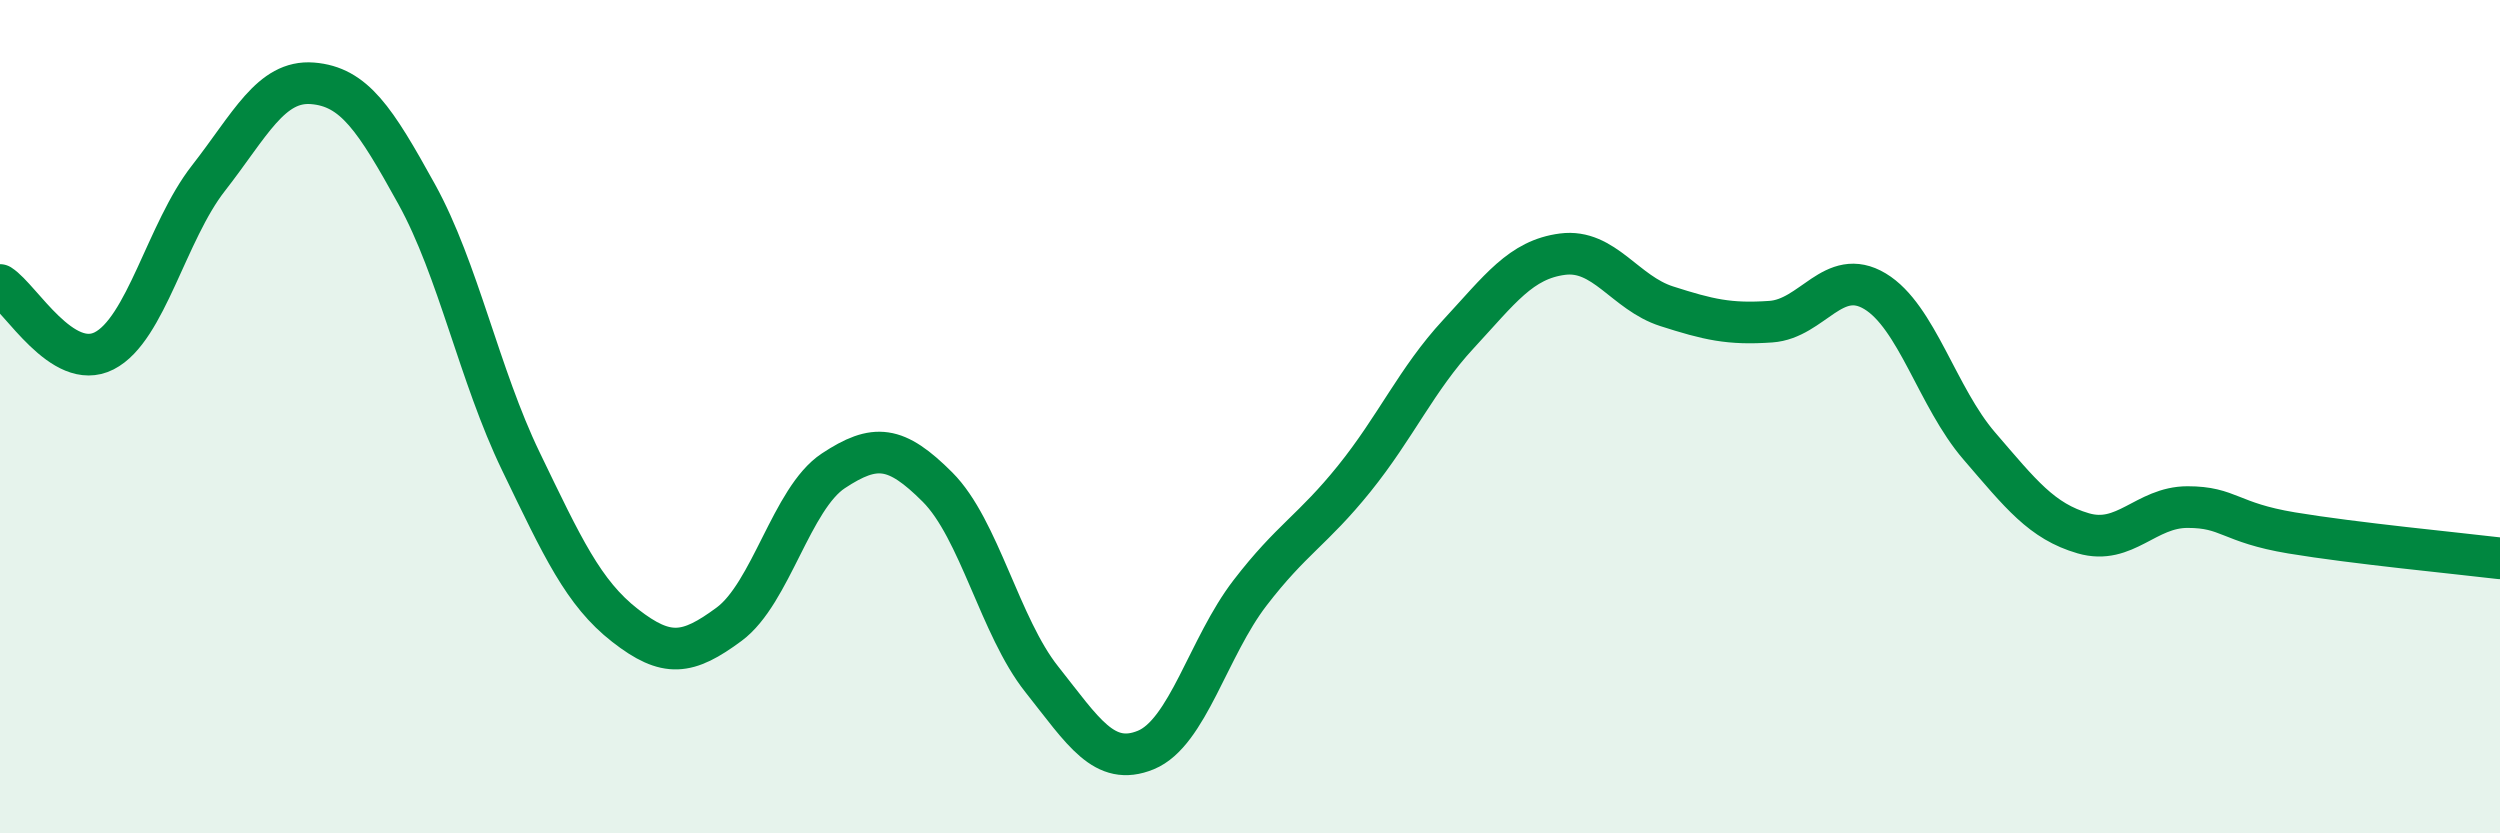
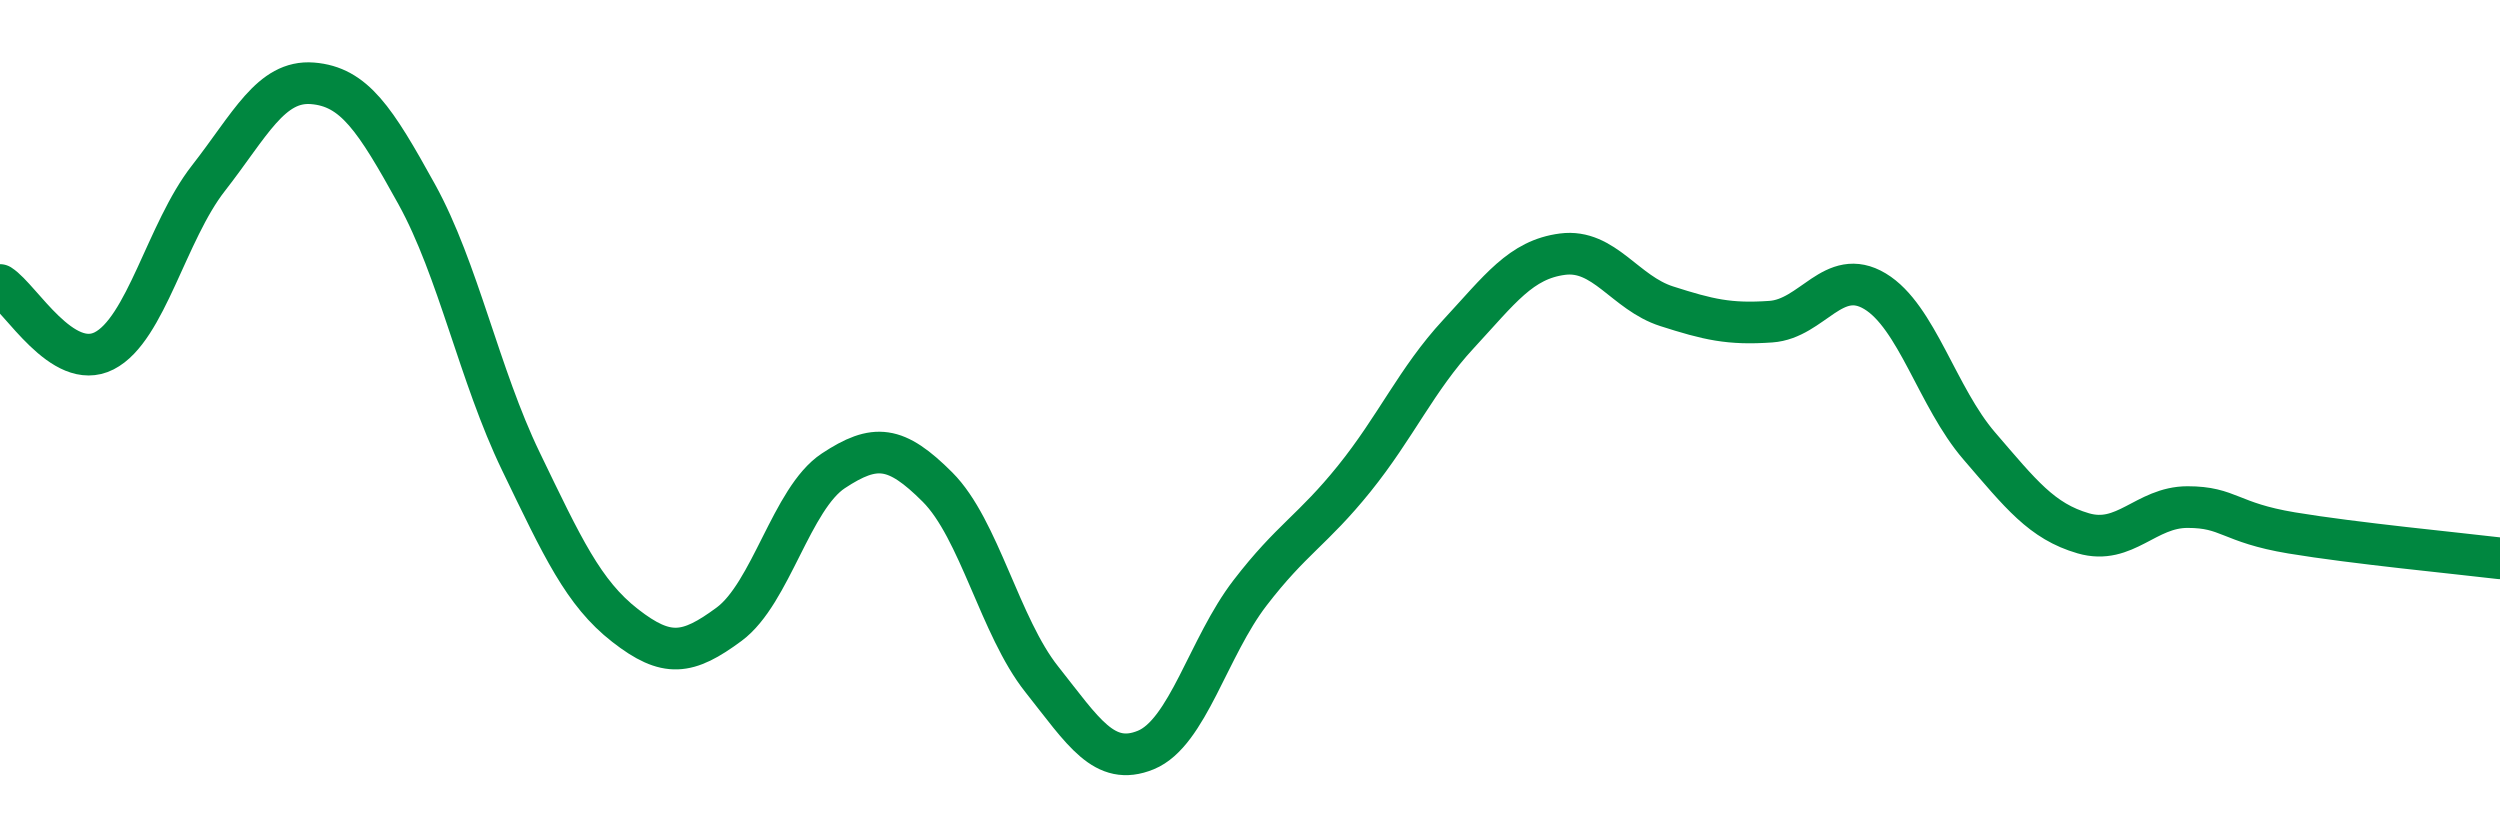
<svg xmlns="http://www.w3.org/2000/svg" width="60" height="20" viewBox="0 0 60 20">
-   <path d="M 0,6.84 C 0.5,7.16 1.5,8.93 2.5,8.42 C 3.5,7.91 4,5.56 5,4.28 C 6,3 6.5,1.92 7.5,2 C 8.5,2.08 9,2.85 10,4.66 C 11,6.47 11.5,9 12.5,11.07 C 13.5,13.14 14,14.23 15,15.01 C 16,15.79 16.5,15.72 17.5,14.98 C 18.5,14.24 19,11.96 20,11.3 C 21,10.64 21.5,10.69 22.5,11.69 C 23.5,12.69 24,15.04 25,16.3 C 26,17.56 26.5,18.41 27.5,18 C 28.5,17.59 29,15.53 30,14.23 C 31,12.93 31.5,12.73 32.5,11.49 C 33.5,10.25 34,9.1 35,8.02 C 36,6.94 36.5,6.23 37.5,6.1 C 38.5,5.97 39,7.03 40,7.35 C 41,7.67 41.5,7.79 42.5,7.72 C 43.5,7.65 44,6.39 45,6.99 C 46,7.59 46.5,9.54 47.5,10.7 C 48.5,11.86 49,12.51 50,12.8 C 51,13.09 51.5,12.17 52.5,12.17 C 53.5,12.17 53.5,12.54 55,12.79 C 56.5,13.04 59,13.28 60,13.4L60 20L0 20Z" fill="#008740" opacity="0.1" stroke-linecap="round" stroke-linejoin="round" />
  <path d="M 0,6.84 C 0.5,7.16 1.5,8.93 2.5,8.42 C 3.5,7.91 4,5.56 5,4.28 C 6,3 6.5,1.92 7.5,2 C 8.5,2.08 9,2.85 10,4.66 C 11,6.47 11.5,9 12.5,11.07 C 13.5,13.14 14,14.23 15,15.01 C 16,15.79 16.5,15.72 17.5,14.98 C 18.5,14.24 19,11.96 20,11.3 C 21,10.64 21.5,10.69 22.5,11.69 C 23.5,12.69 24,15.04 25,16.3 C 26,17.56 26.5,18.41 27.5,18 C 28.5,17.59 29,15.53 30,14.23 C 31,12.93 31.5,12.73 32.5,11.49 C 33.5,10.25 34,9.1 35,8.02 C 36,6.94 36.5,6.23 37.5,6.1 C 38.5,5.97 39,7.03 40,7.35 C 41,7.67 41.5,7.79 42.5,7.72 C 43.5,7.65 44,6.39 45,6.99 C 46,7.59 46.5,9.54 47.5,10.7 C 48.5,11.86 49,12.51 50,12.8 C 51,13.09 51.5,12.17 52.5,12.17 C 53.5,12.17 53.5,12.54 55,12.79 C 56.5,13.04 59,13.28 60,13.4" stroke="#008740" stroke-width="1" fill="none" stroke-linecap="round" stroke-linejoin="round" />
</svg>